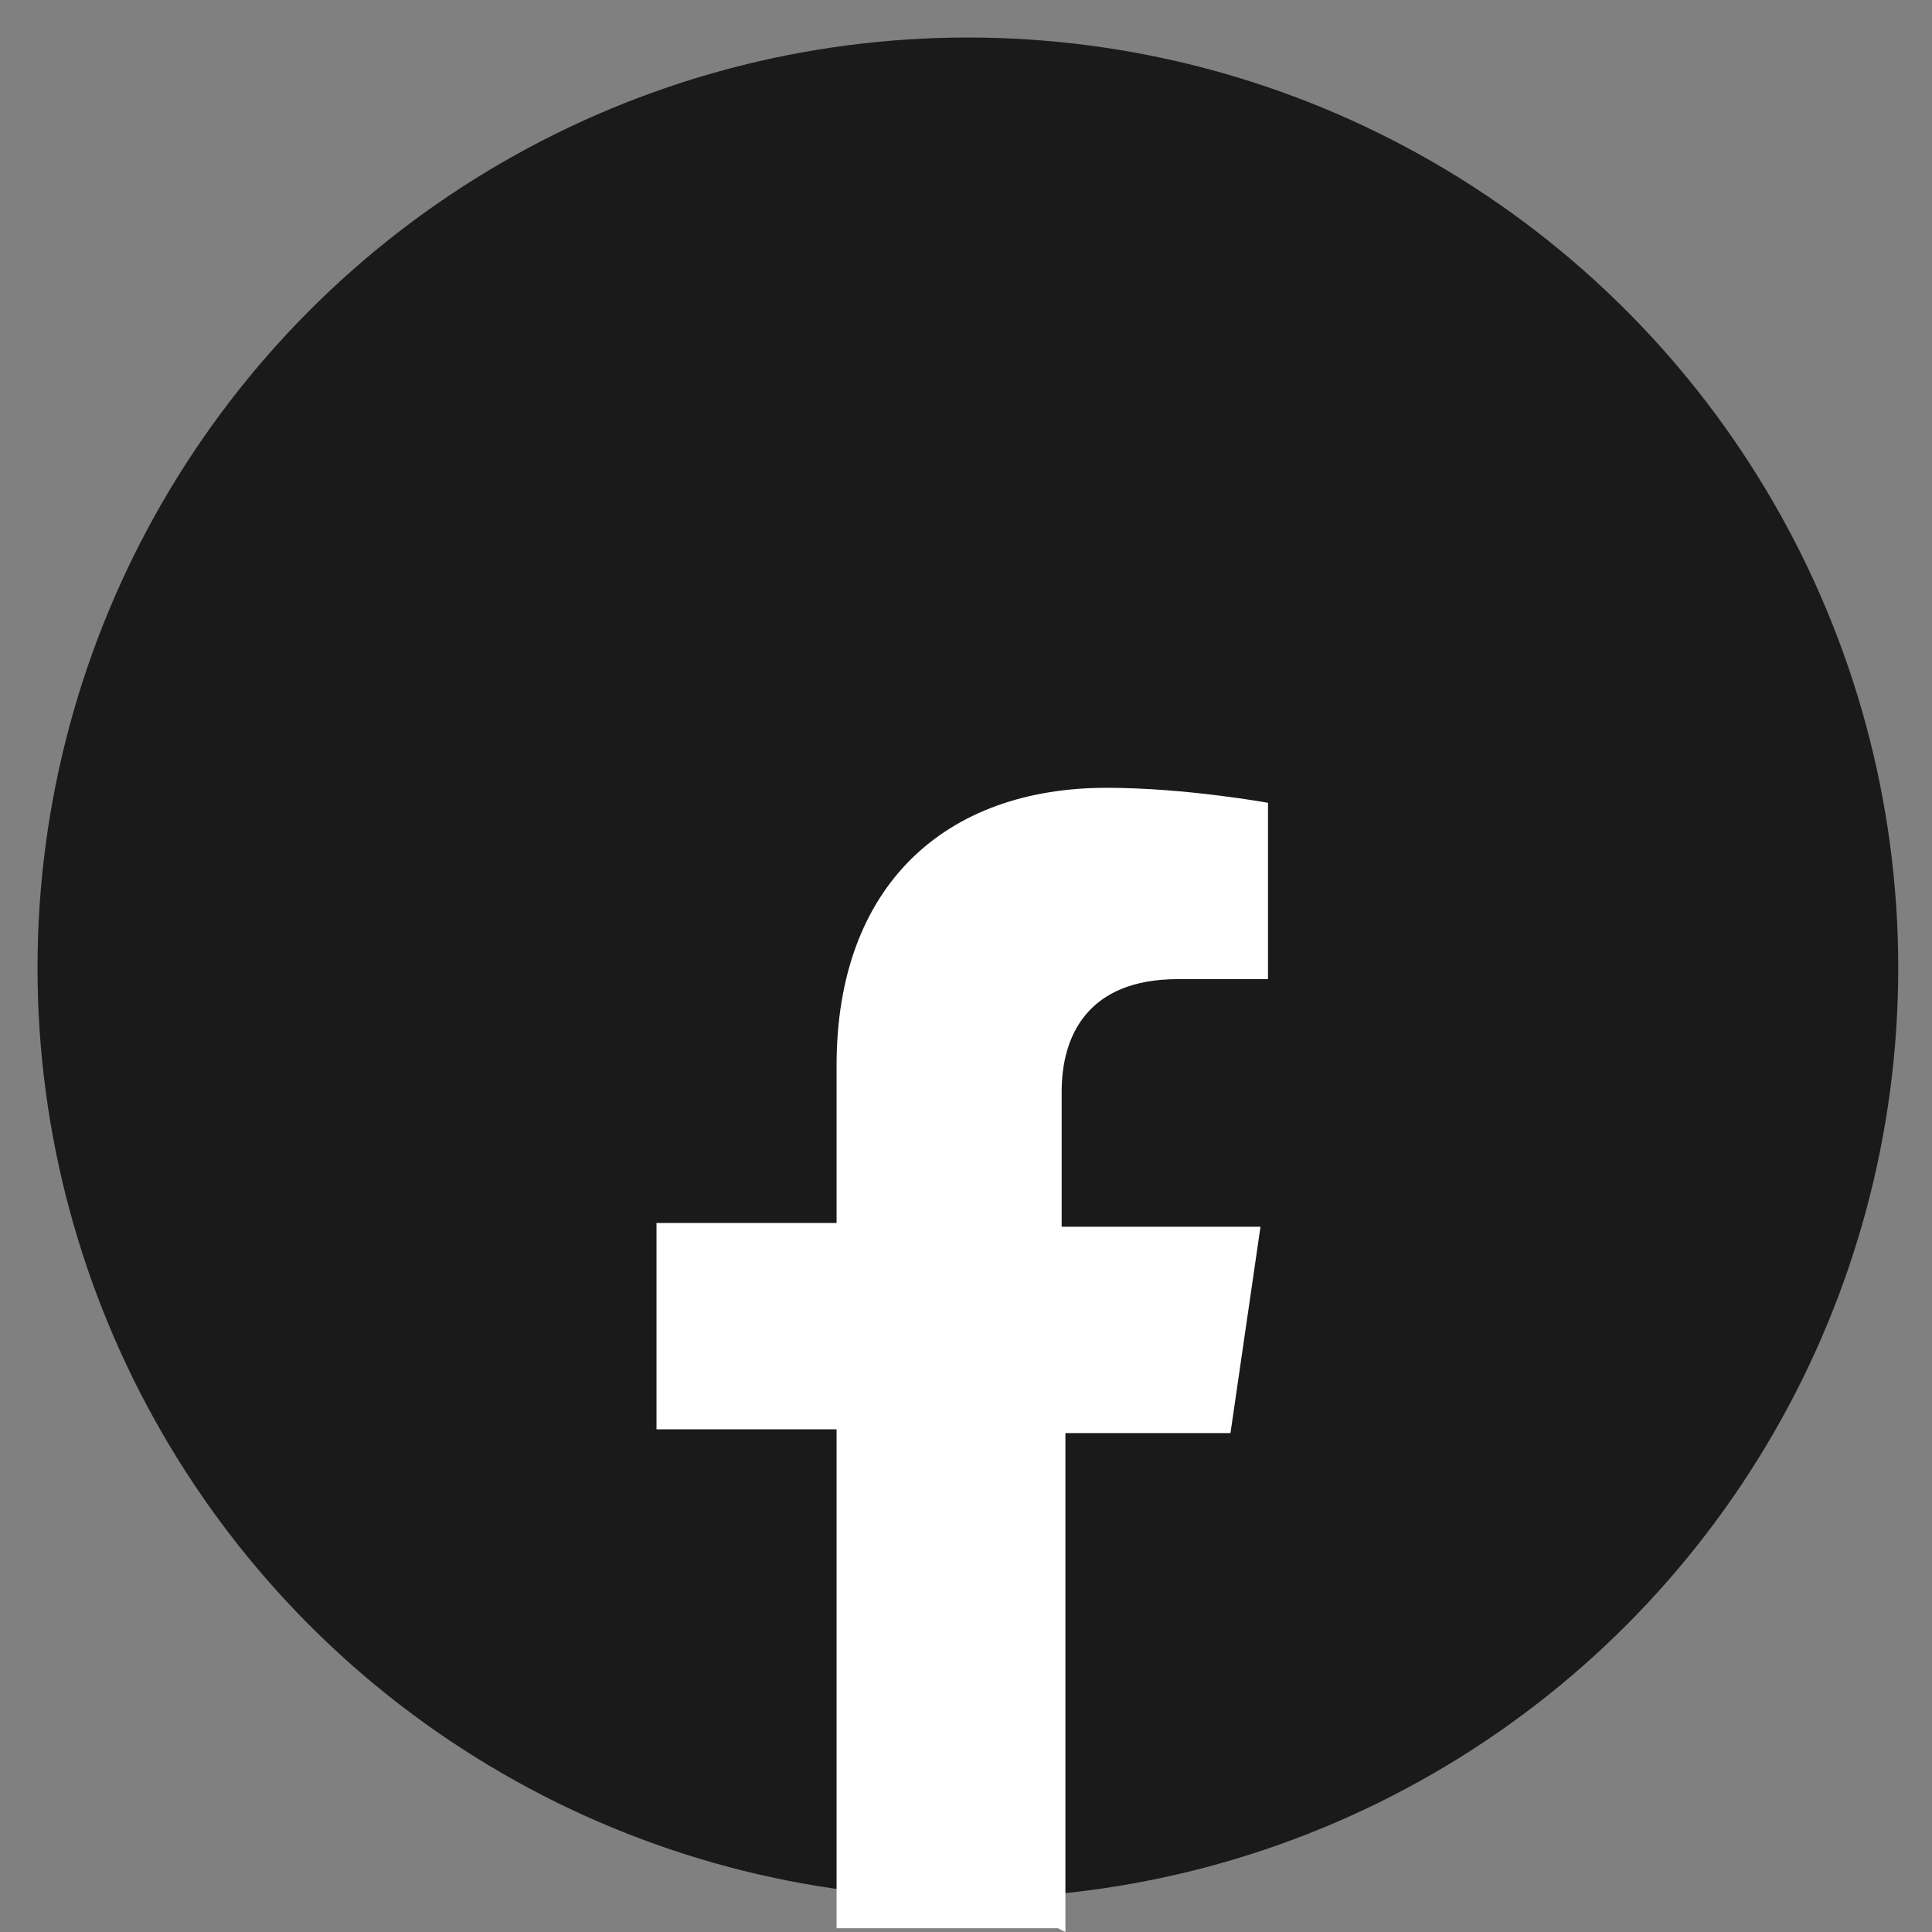
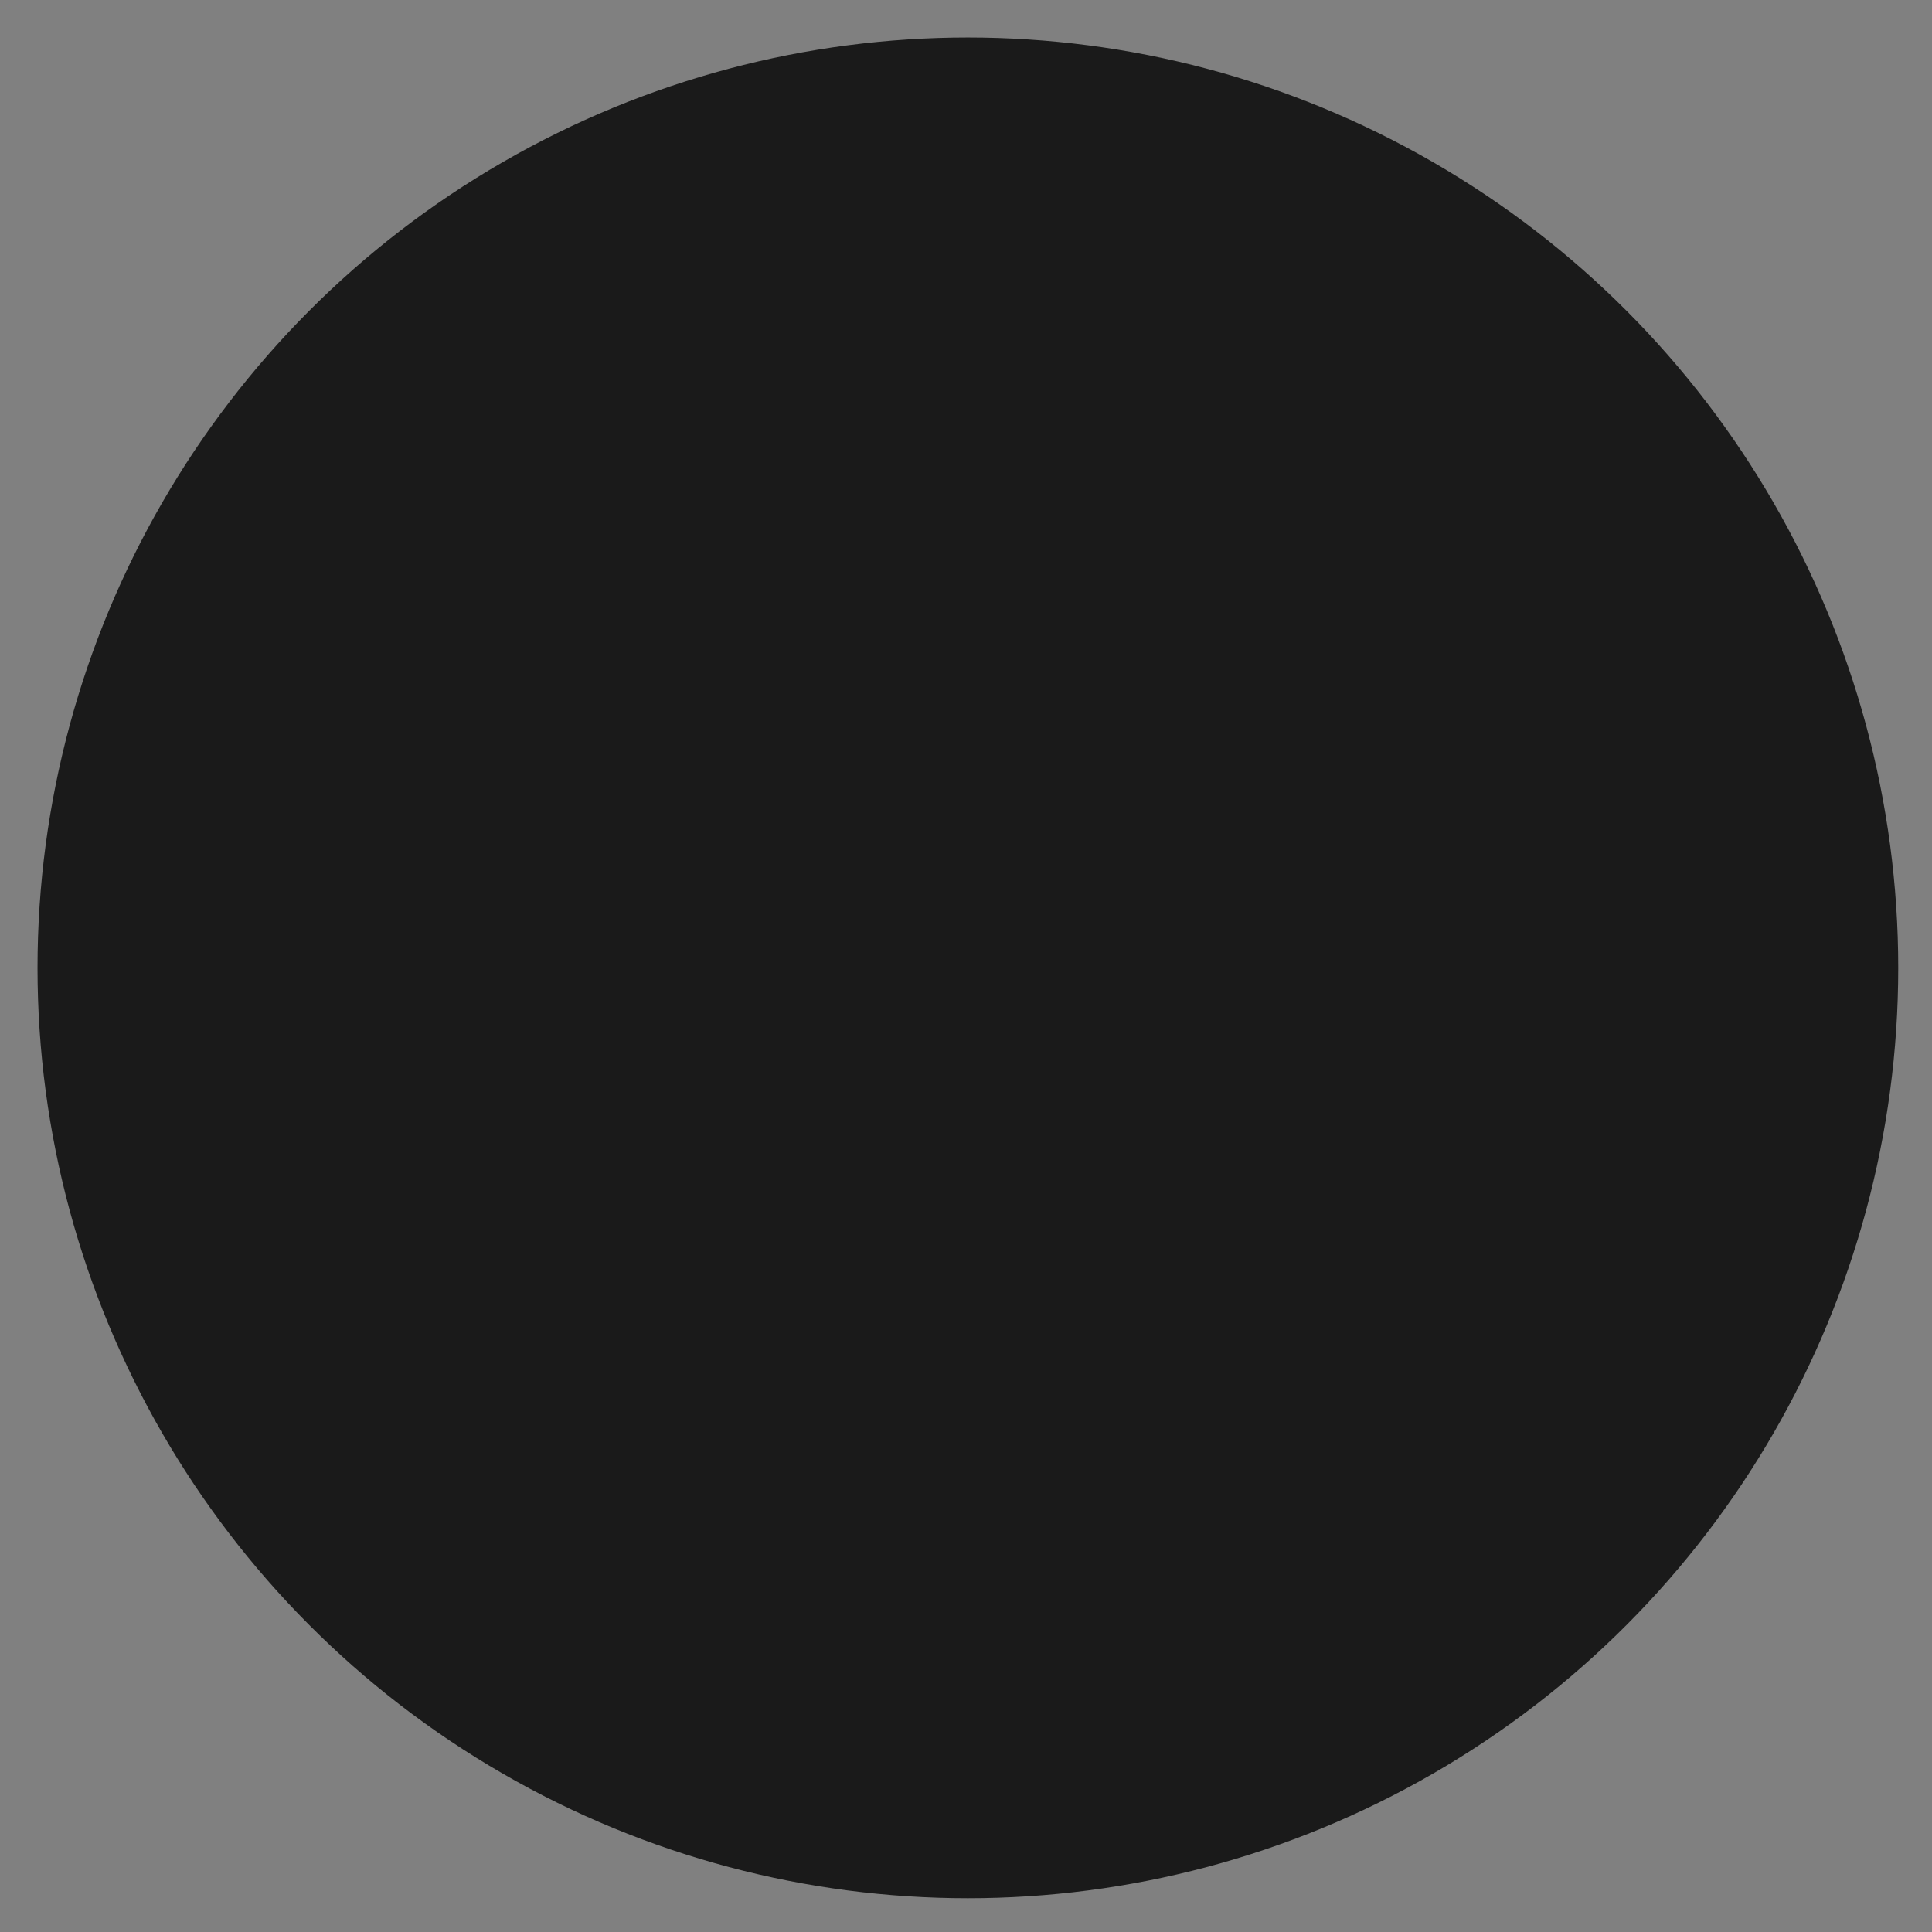
<svg xmlns="http://www.w3.org/2000/svg" version="1.1" viewBox="0 0 51.5 51.5">
  <rect x="0" y="0" width="51.5" height="51.5" fill="#808080" stroke="none" />
  <defs>
    <style>
      .cls-1 {
        fill: #fff;
      }

      .cls-2 {
        fill: #1a1a1a;
      }
    </style>
  </defs>
  <g>
    <g id="Capa_1">
      <circle class="cls-2" cx="25.8" cy="25.8" r="24.8" />
-       <path class="cls-1" d="M28.4,51.5v-13.3h4.4l.8-5.5h-5.3v-3.6c0-1.5.7-3,3.1-3h2.4v-4.7s-2.2-.4-4.3-.4c-4.3,0-7.2,2.6-7.2,7.4v4.2h-4.8v5.5h4.8v13.3h5.9Z" />
    </g>
  </g>
</svg>